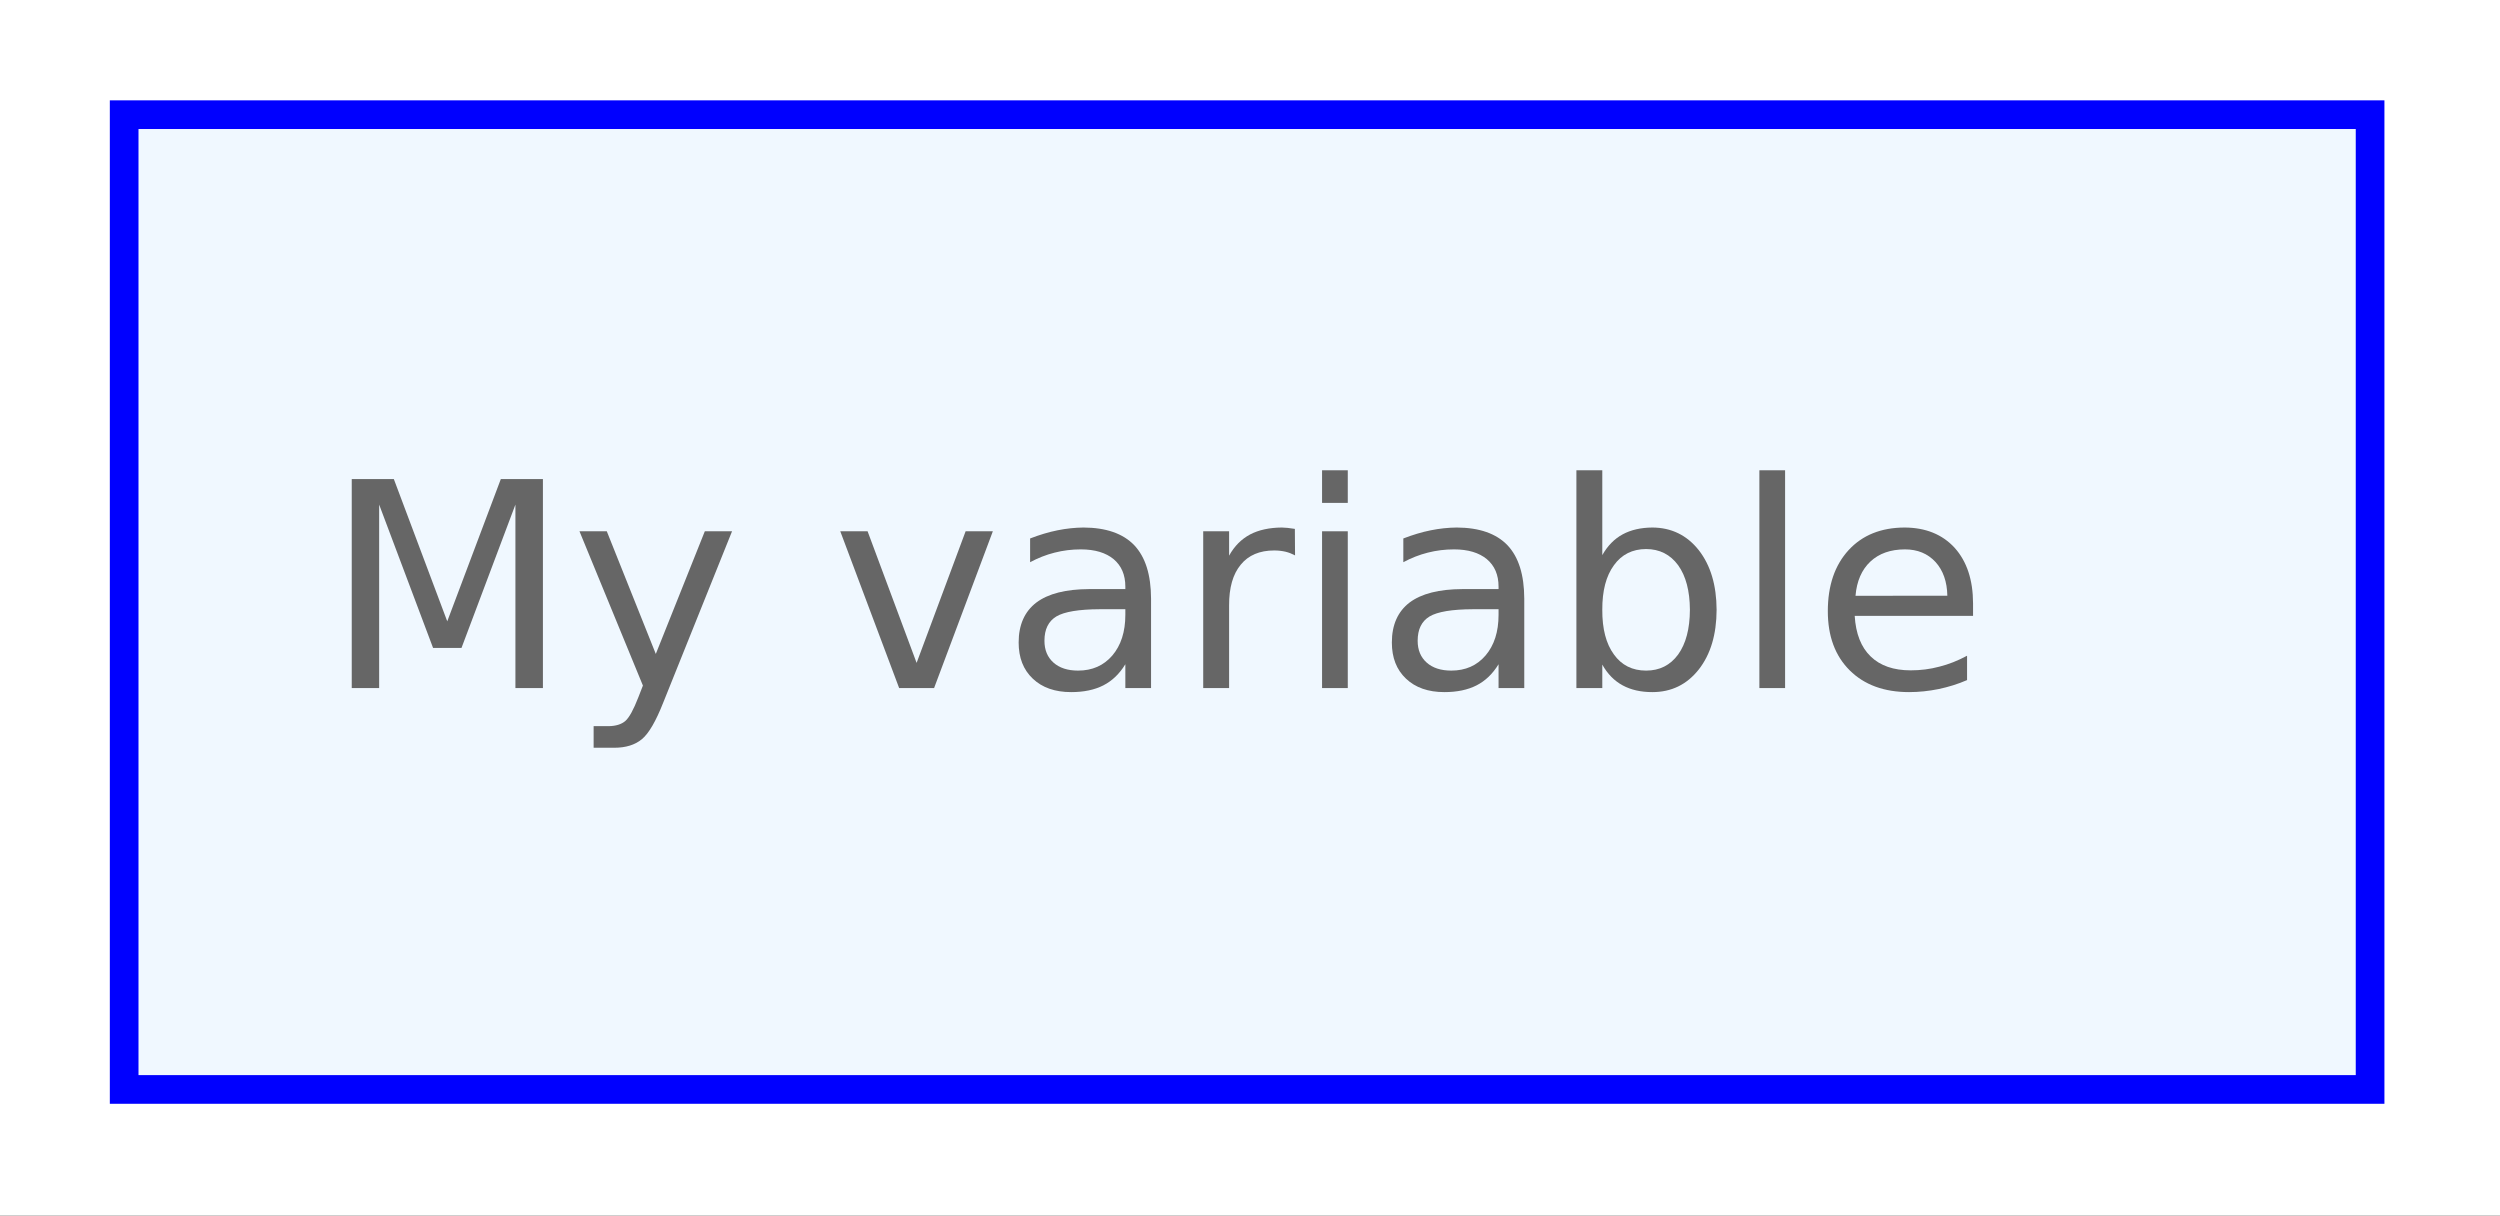
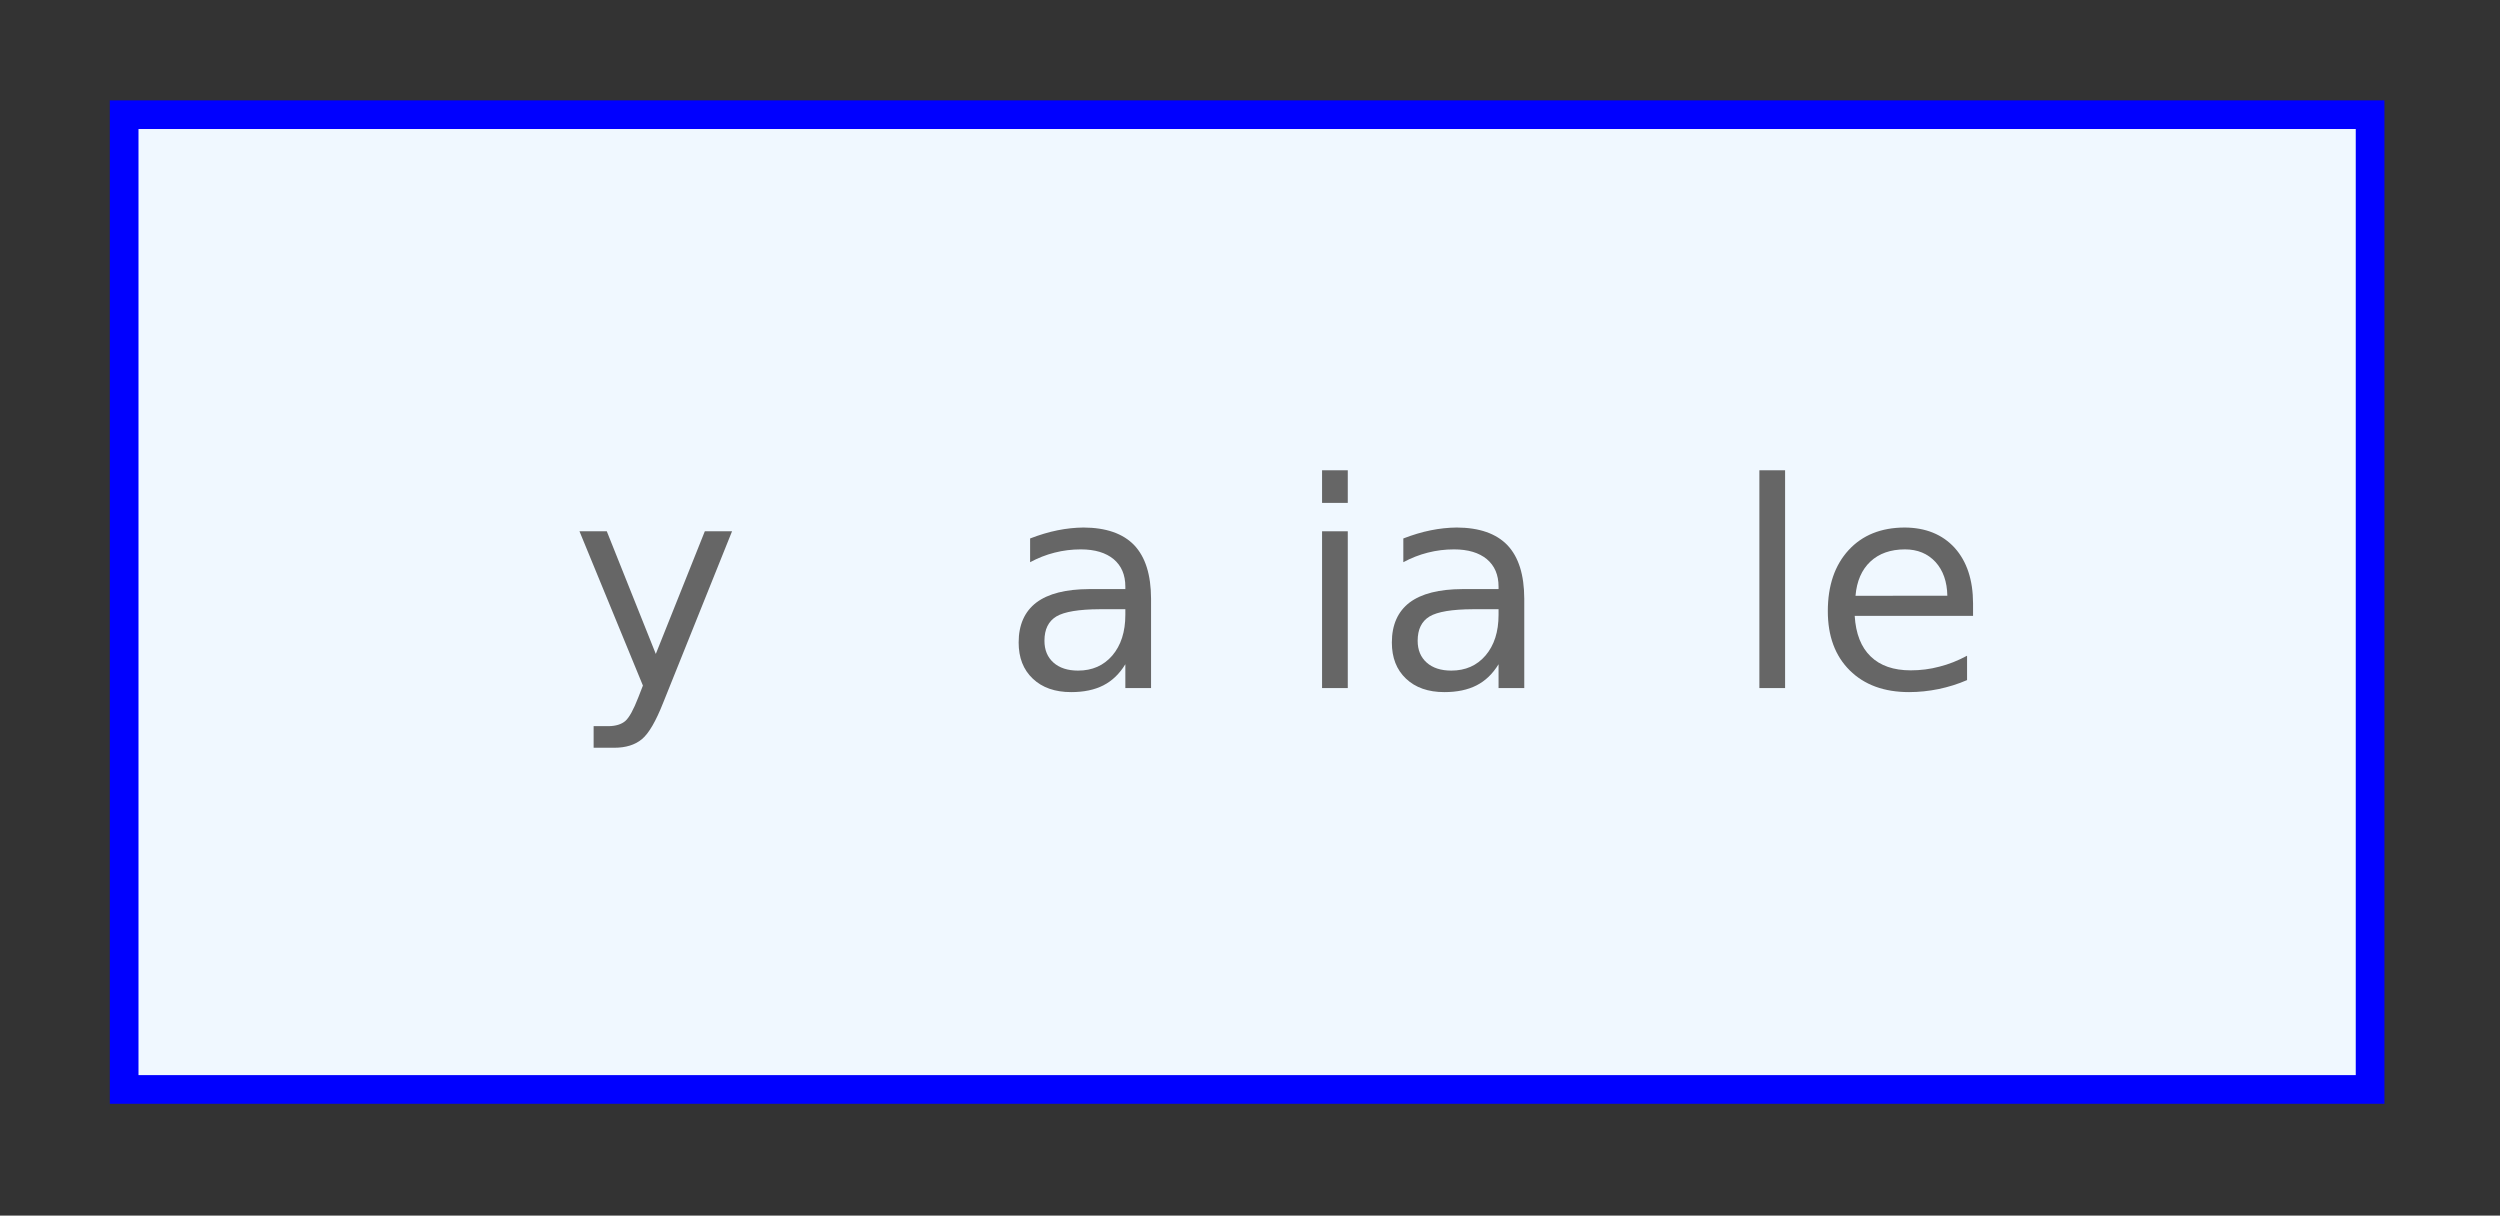
<svg xmlns="http://www.w3.org/2000/svg" xmlns:xlink="http://www.w3.org/1999/xlink" width="109pt" height="53pt" viewBox="0 0 109 53" version="1.1">
  <rect x="0" y="0" width="109" height="53" fill="#333333" stroke="none" />
  <defs>
    <g>
      <symbol overflow="visible" id="glyph0-0">
        <path style="stroke:none;" d="M 0.621 2.211 L 0.621 -8.812 L 6.871 -8.812 L 6.871 2.211 Z M 1.324 1.516 L 6.176 1.516 L 6.176 -8.113 L 1.324 -8.113 Z M 1.324 1.516 " />
      </symbol>
      <symbol overflow="visible" id="glyph0-1">
-         <path style="stroke:none;" d="M 1.227 -9.113 L 3.062 -9.113 L 5.391 -2.91 L 7.727 -9.113 L 9.562 -9.113 L 9.562 0 L 8.363 0 L 8.363 -8 L 6.012 -1.75 L 4.773 -1.75 L 2.422 -8 L 2.422 0 L 1.227 0 Z M 1.227 -9.113 " />
-       </symbol>
+         </symbol>
      <symbol overflow="visible" id="glyph0-2">
        <path style="stroke:none;" d="M 4.023 0.633 C 3.703 1.445 3.395 1.977 3.094 2.227 C 2.793 2.477 2.391 2.602 1.887 2.602 L 0.988 2.602 L 0.988 1.66 L 1.648 1.66 C 1.953 1.656 2.195 1.582 2.367 1.438 C 2.539 1.289 2.727 0.945 2.938 0.402 L 3.137 -0.109 L 0.371 -6.836 L 1.562 -6.836 L 3.699 -1.488 L 5.836 -6.836 L 7.023 -6.836 Z M 4.023 0.633 " />
      </symbol>
      <symbol overflow="visible" id="glyph0-3">
        <path style="stroke:none;" d="" />
      </symbol>
      <symbol overflow="visible" id="glyph0-4">
-         <path style="stroke:none;" d="M 0.371 -6.836 L 1.562 -6.836 L 3.699 -1.098 L 5.836 -6.836 L 7.023 -6.836 L 4.461 0 L 2.938 0 Z M 0.371 -6.836 " />
-       </symbol>
+         </symbol>
      <symbol overflow="visible" id="glyph0-5">
        <path style="stroke:none;" d="M 4.285 -3.438 C 3.371 -3.434 2.742 -3.328 2.398 -3.125 C 2.047 -2.914 1.875 -2.562 1.875 -2.062 C 1.875 -1.664 2.004 -1.348 2.266 -1.113 C 2.527 -0.879 2.887 -0.762 3.34 -0.762 C 3.961 -0.762 4.457 -0.98 4.836 -1.422 C 5.211 -1.863 5.402 -2.453 5.402 -3.188 L 5.402 -3.438 Z M 6.523 -3.898 L 6.523 0 L 5.402 0 L 5.402 -1.039 C 5.145 -0.617 4.824 -0.312 4.441 -0.117 C 4.059 0.078 3.59 0.176 3.039 0.176 C 2.336 0.176 1.777 -0.02 1.367 -0.41 C 0.953 -0.801 0.75 -1.324 0.75 -1.988 C 0.75 -2.754 1.008 -3.336 1.523 -3.73 C 2.039 -4.117 2.805 -4.312 3.828 -4.316 L 5.402 -4.316 L 5.402 -4.426 C 5.402 -4.938 5.23 -5.336 4.891 -5.621 C 4.551 -5.902 4.074 -6.047 3.461 -6.047 C 3.066 -6.047 2.688 -6 2.32 -5.906 C 1.949 -5.812 1.59 -5.672 1.25 -5.488 L 1.25 -6.523 C 1.656 -6.68 2.055 -6.801 2.445 -6.879 C 2.828 -6.957 3.207 -6.996 3.578 -7 C 4.562 -6.996 5.301 -6.738 5.789 -6.23 C 6.277 -5.715 6.52 -4.938 6.523 -3.898 Z M 6.523 -3.898 " />
      </symbol>
      <symbol overflow="visible" id="glyph0-6">
-         <path style="stroke:none;" d="M 5.141 -5.785 C 5.008 -5.855 4.871 -5.91 4.727 -5.945 C 4.574 -5.98 4.41 -6 4.234 -6 C 3.598 -6 3.109 -5.793 2.773 -5.379 C 2.43 -4.965 2.262 -4.371 2.266 -3.602 L 2.266 0 L 1.137 0 L 1.137 -6.836 L 2.266 -6.836 L 2.266 -5.773 C 2.496 -6.188 2.801 -6.496 3.184 -6.699 C 3.559 -6.895 4.02 -6.996 4.566 -7 C 4.637 -6.996 4.723 -6.992 4.82 -6.984 C 4.91 -6.973 5.016 -6.957 5.133 -6.941 Z M 5.141 -5.785 " />
-       </symbol>
+         </symbol>
      <symbol overflow="visible" id="glyph0-7">
        <path style="stroke:none;" d="M 1.18 -6.836 L 2.301 -6.836 L 2.301 0 L 1.18 0 Z M 1.18 -9.496 L 2.301 -9.496 L 2.301 -8.074 L 1.18 -8.074 Z M 1.18 -9.496 " />
      </symbol>
      <symbol overflow="visible" id="glyph0-8">
-         <path style="stroke:none;" d="M 6.086 -3.41 C 6.082 -4.238 5.91 -4.887 5.574 -5.355 C 5.23 -5.824 4.766 -6.059 4.176 -6.062 C 3.578 -6.059 3.109 -5.824 2.773 -5.355 C 2.43 -4.887 2.262 -4.238 2.266 -3.41 C 2.262 -2.582 2.43 -1.934 2.773 -1.465 C 3.109 -0.996 3.578 -0.762 4.176 -0.762 C 4.766 -0.762 5.23 -0.996 5.574 -1.465 C 5.91 -1.934 6.082 -2.582 6.086 -3.41 Z M 2.266 -5.797 C 2.496 -6.203 2.793 -6.508 3.156 -6.703 C 3.516 -6.898 3.945 -6.996 4.449 -7 C 5.277 -6.996 5.953 -6.668 6.473 -6.012 C 6.988 -5.352 7.246 -4.484 7.25 -3.41 C 7.246 -2.336 6.988 -1.469 6.473 -0.812 C 5.953 -0.152 5.277 0.176 4.449 0.176 C 3.945 0.176 3.516 0.078 3.156 -0.117 C 2.793 -0.312 2.496 -0.613 2.266 -1.023 L 2.266 0 L 1.137 0 L 1.137 -9.496 L 2.266 -9.496 Z M 2.266 -5.797 " />
-       </symbol>
+         </symbol>
      <symbol overflow="visible" id="glyph0-9">
        <path style="stroke:none;" d="M 1.18 -9.496 L 2.301 -9.496 L 2.301 0 L 1.18 0 Z M 1.18 -9.496 " />
      </symbol>
      <symbol overflow="visible" id="glyph0-10">
        <path style="stroke:none;" d="M 7.023 -3.699 L 7.023 -3.148 L 1.863 -3.148 C 1.91 -2.371 2.141 -1.781 2.559 -1.379 C 2.977 -0.973 3.559 -0.773 4.305 -0.773 C 4.73 -0.773 5.148 -0.824 5.555 -0.934 C 5.961 -1.035 6.363 -1.195 6.762 -1.41 L 6.762 -0.348 C 6.359 -0.172 5.945 -0.047 5.523 0.043 C 5.098 0.129 4.668 0.176 4.234 0.176 C 3.145 0.176 2.281 -0.141 1.645 -0.773 C 1.008 -1.406 0.691 -2.266 0.691 -3.352 C 0.691 -4.469 0.992 -5.355 1.598 -6.016 C 2.199 -6.668 3.012 -6.996 4.039 -7 C 4.957 -6.996 5.688 -6.699 6.223 -6.113 C 6.754 -5.52 7.02 -4.715 7.023 -3.699 Z M 5.902 -4.027 C 5.891 -4.637 5.719 -5.129 5.387 -5.496 C 5.047 -5.863 4.605 -6.047 4.055 -6.047 C 3.426 -6.047 2.922 -5.867 2.547 -5.516 C 2.168 -5.16 1.953 -4.664 1.898 -4.023 Z M 5.902 -4.027 " />
      </symbol>
    </g>
  </defs>
  <g id="surface56">
-     <path style="fill-rule:nonzero;fill:rgb(100%,100%,100%);fill-opacity:1;stroke-width:1;stroke-linecap:butt;stroke-linejoin:miter;stroke:rgb(100%,100%,100%);stroke-opacity:1;stroke-miterlimit:4;" d="M -3.999 4 L -3.999 -38 L 82.669 -38 L 82.669 4 Z M -3.999 4 " transform="matrix(1.25,0,0,1.25,5.206,47.5)" />
    <path style="fill-rule:nonzero;fill:rgb(94.118%,97.255%,100%);fill-opacity:1;stroke-width:1;stroke-linecap:butt;stroke-linejoin:miter;stroke:rgb(0%,0%,100%);stroke-opacity:1;stroke-miterlimit:4;" d="M 78.504 -34 L 0.166 -34 L 0.166 0 L 78.504 0 Z M 78.504 -34 " transform="matrix(1.25,0,0,1.25,5.206,47.5)" />
    <g style="fill:rgb(40%,40%,40%);fill-opacity:1;">
      <use xlink:href="#glyph0-1" x="14.109" y="30" />
      <use xlink:href="#glyph0-2" x="24.894" y="30" />
      <use xlink:href="#glyph0-3" x="32.292" y="30" />
      <use xlink:href="#glyph0-4" x="36.265" y="30" />
      <use xlink:href="#glyph0-5" x="43.663" y="30" />
      <use xlink:href="#glyph0-6" x="51.323" y="30" />
      <use xlink:href="#glyph0-7" x="56.462" y="30" />
      <use xlink:href="#glyph0-5" x="59.935" y="30" />
      <use xlink:href="#glyph0-8" x="67.594" y="30" />
      <use xlink:href="#glyph0-9" x="75.529" y="30" />
      <use xlink:href="#glyph0-10" x="79.002" y="30" />
      <use xlink:href="#glyph0-3" x="86.692" y="30" />
      <use xlink:href="#glyph0-3" x="90.666" y="30" />
    </g>
  </g>
</svg>